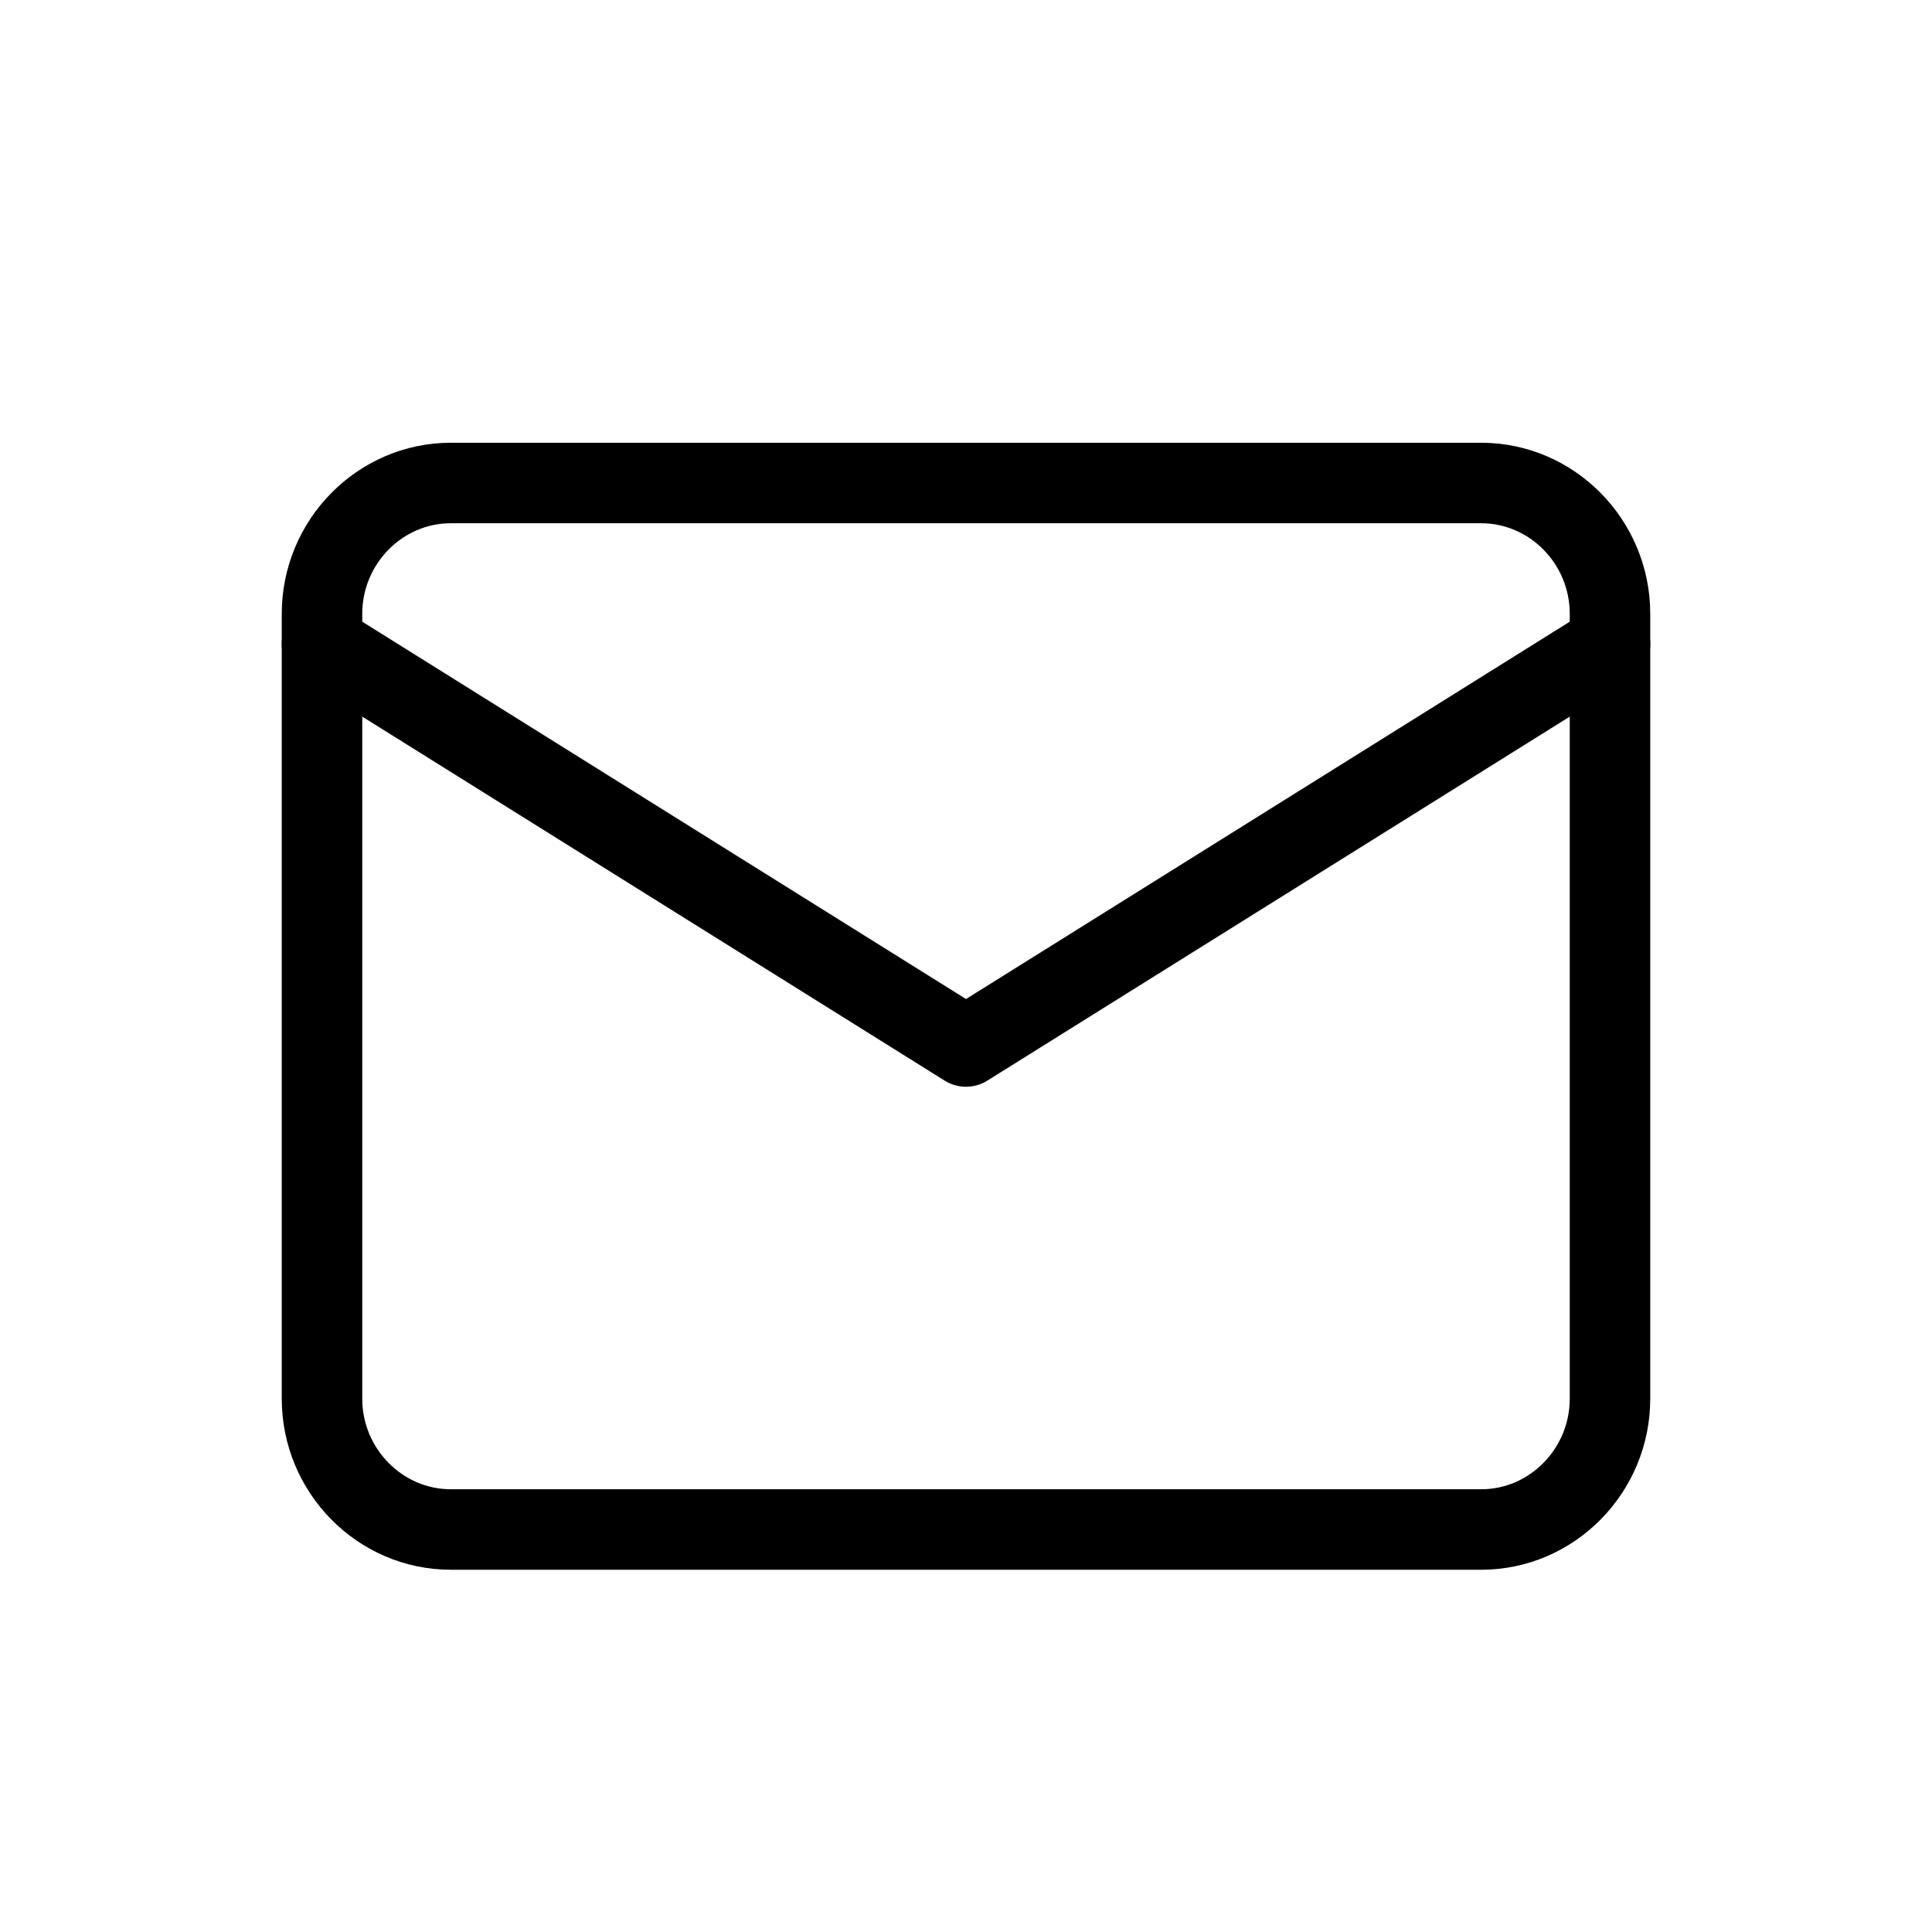
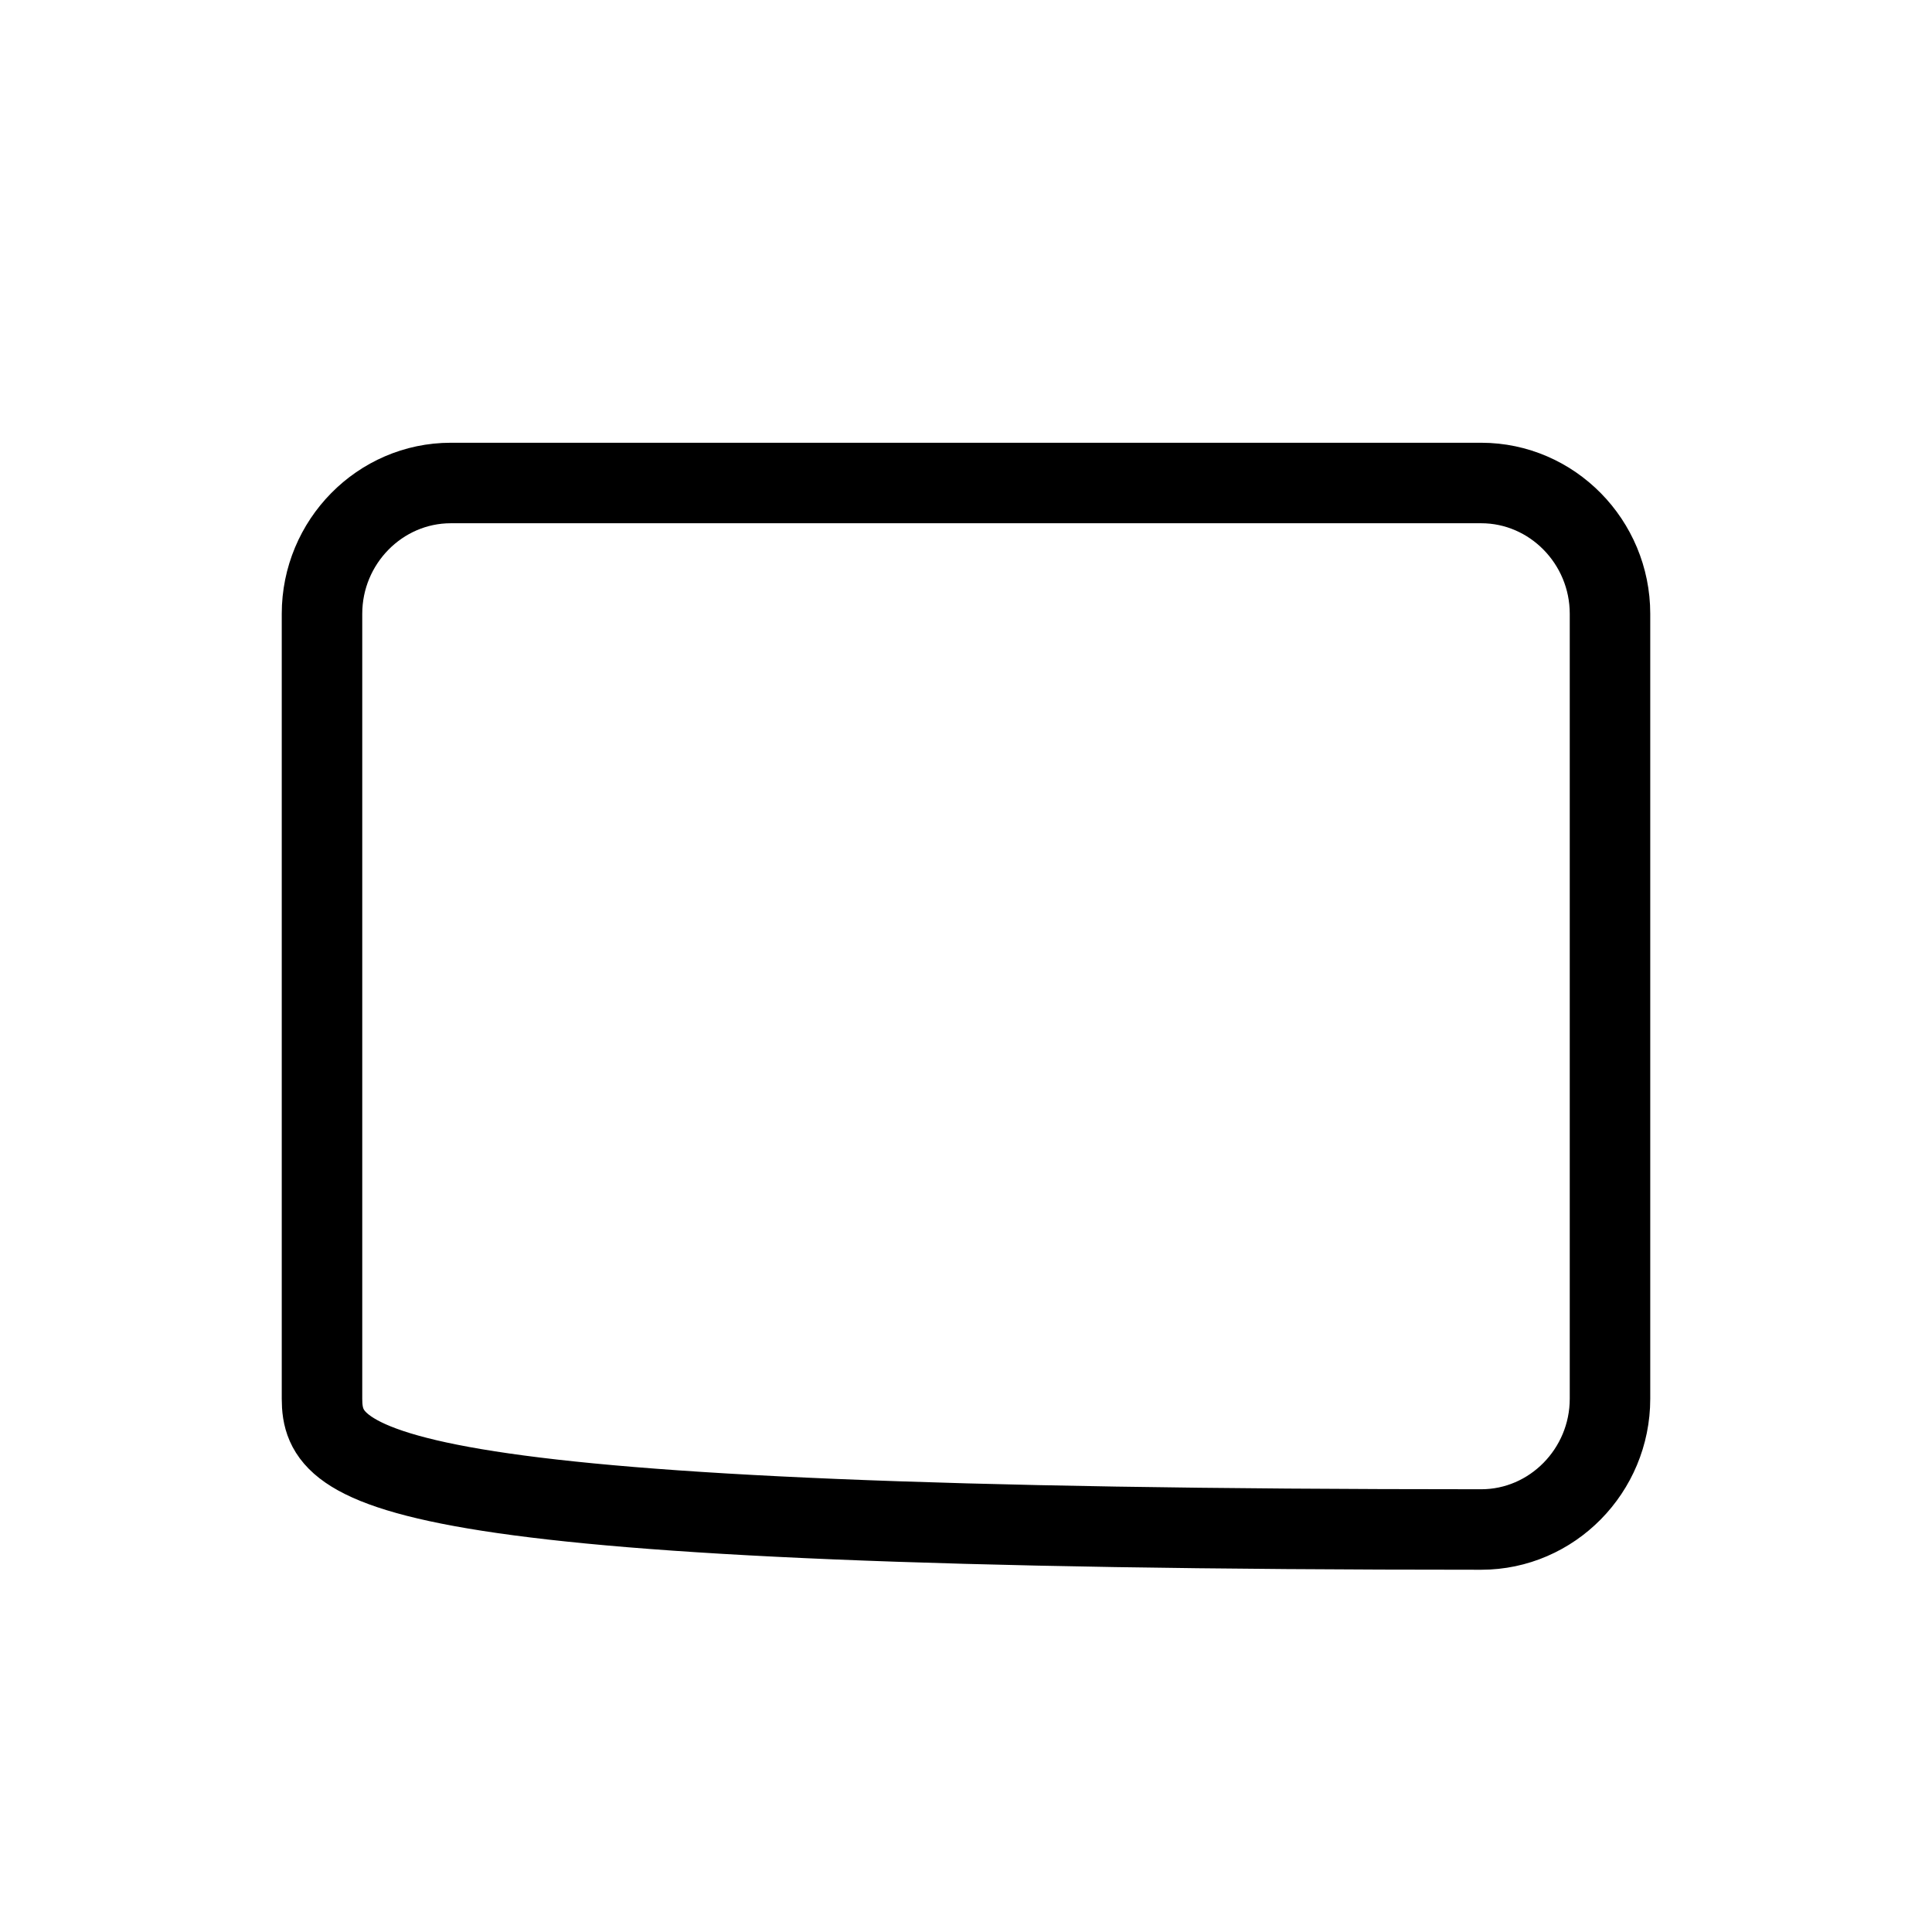
<svg xmlns="http://www.w3.org/2000/svg" width="24" height="24" viewBox="0 0 24 24" fill="none">
-   <path d="M5.6 6H18.4C19.28 6 20 6.731 20 7.625V17.375C20 18.269 19.28 19 18.4 19H5.6C4.72 19 4 18.269 4 17.375V7.625C4 6.731 4.72 6 5.6 6Z" stroke="black" stroke-linecap="round" stroke-linejoin="round" />
-   <path d="M20 8L12 13L4 8" stroke="black" stroke-linecap="round" stroke-linejoin="round" />
+   <path d="M5.6 6H18.4C19.28 6 20 6.731 20 7.625V17.375C20 18.269 19.28 19 18.4 19C4.72 19 4 18.269 4 17.375V7.625C4 6.731 4.72 6 5.6 6Z" stroke="black" stroke-linecap="round" stroke-linejoin="round" />
</svg>